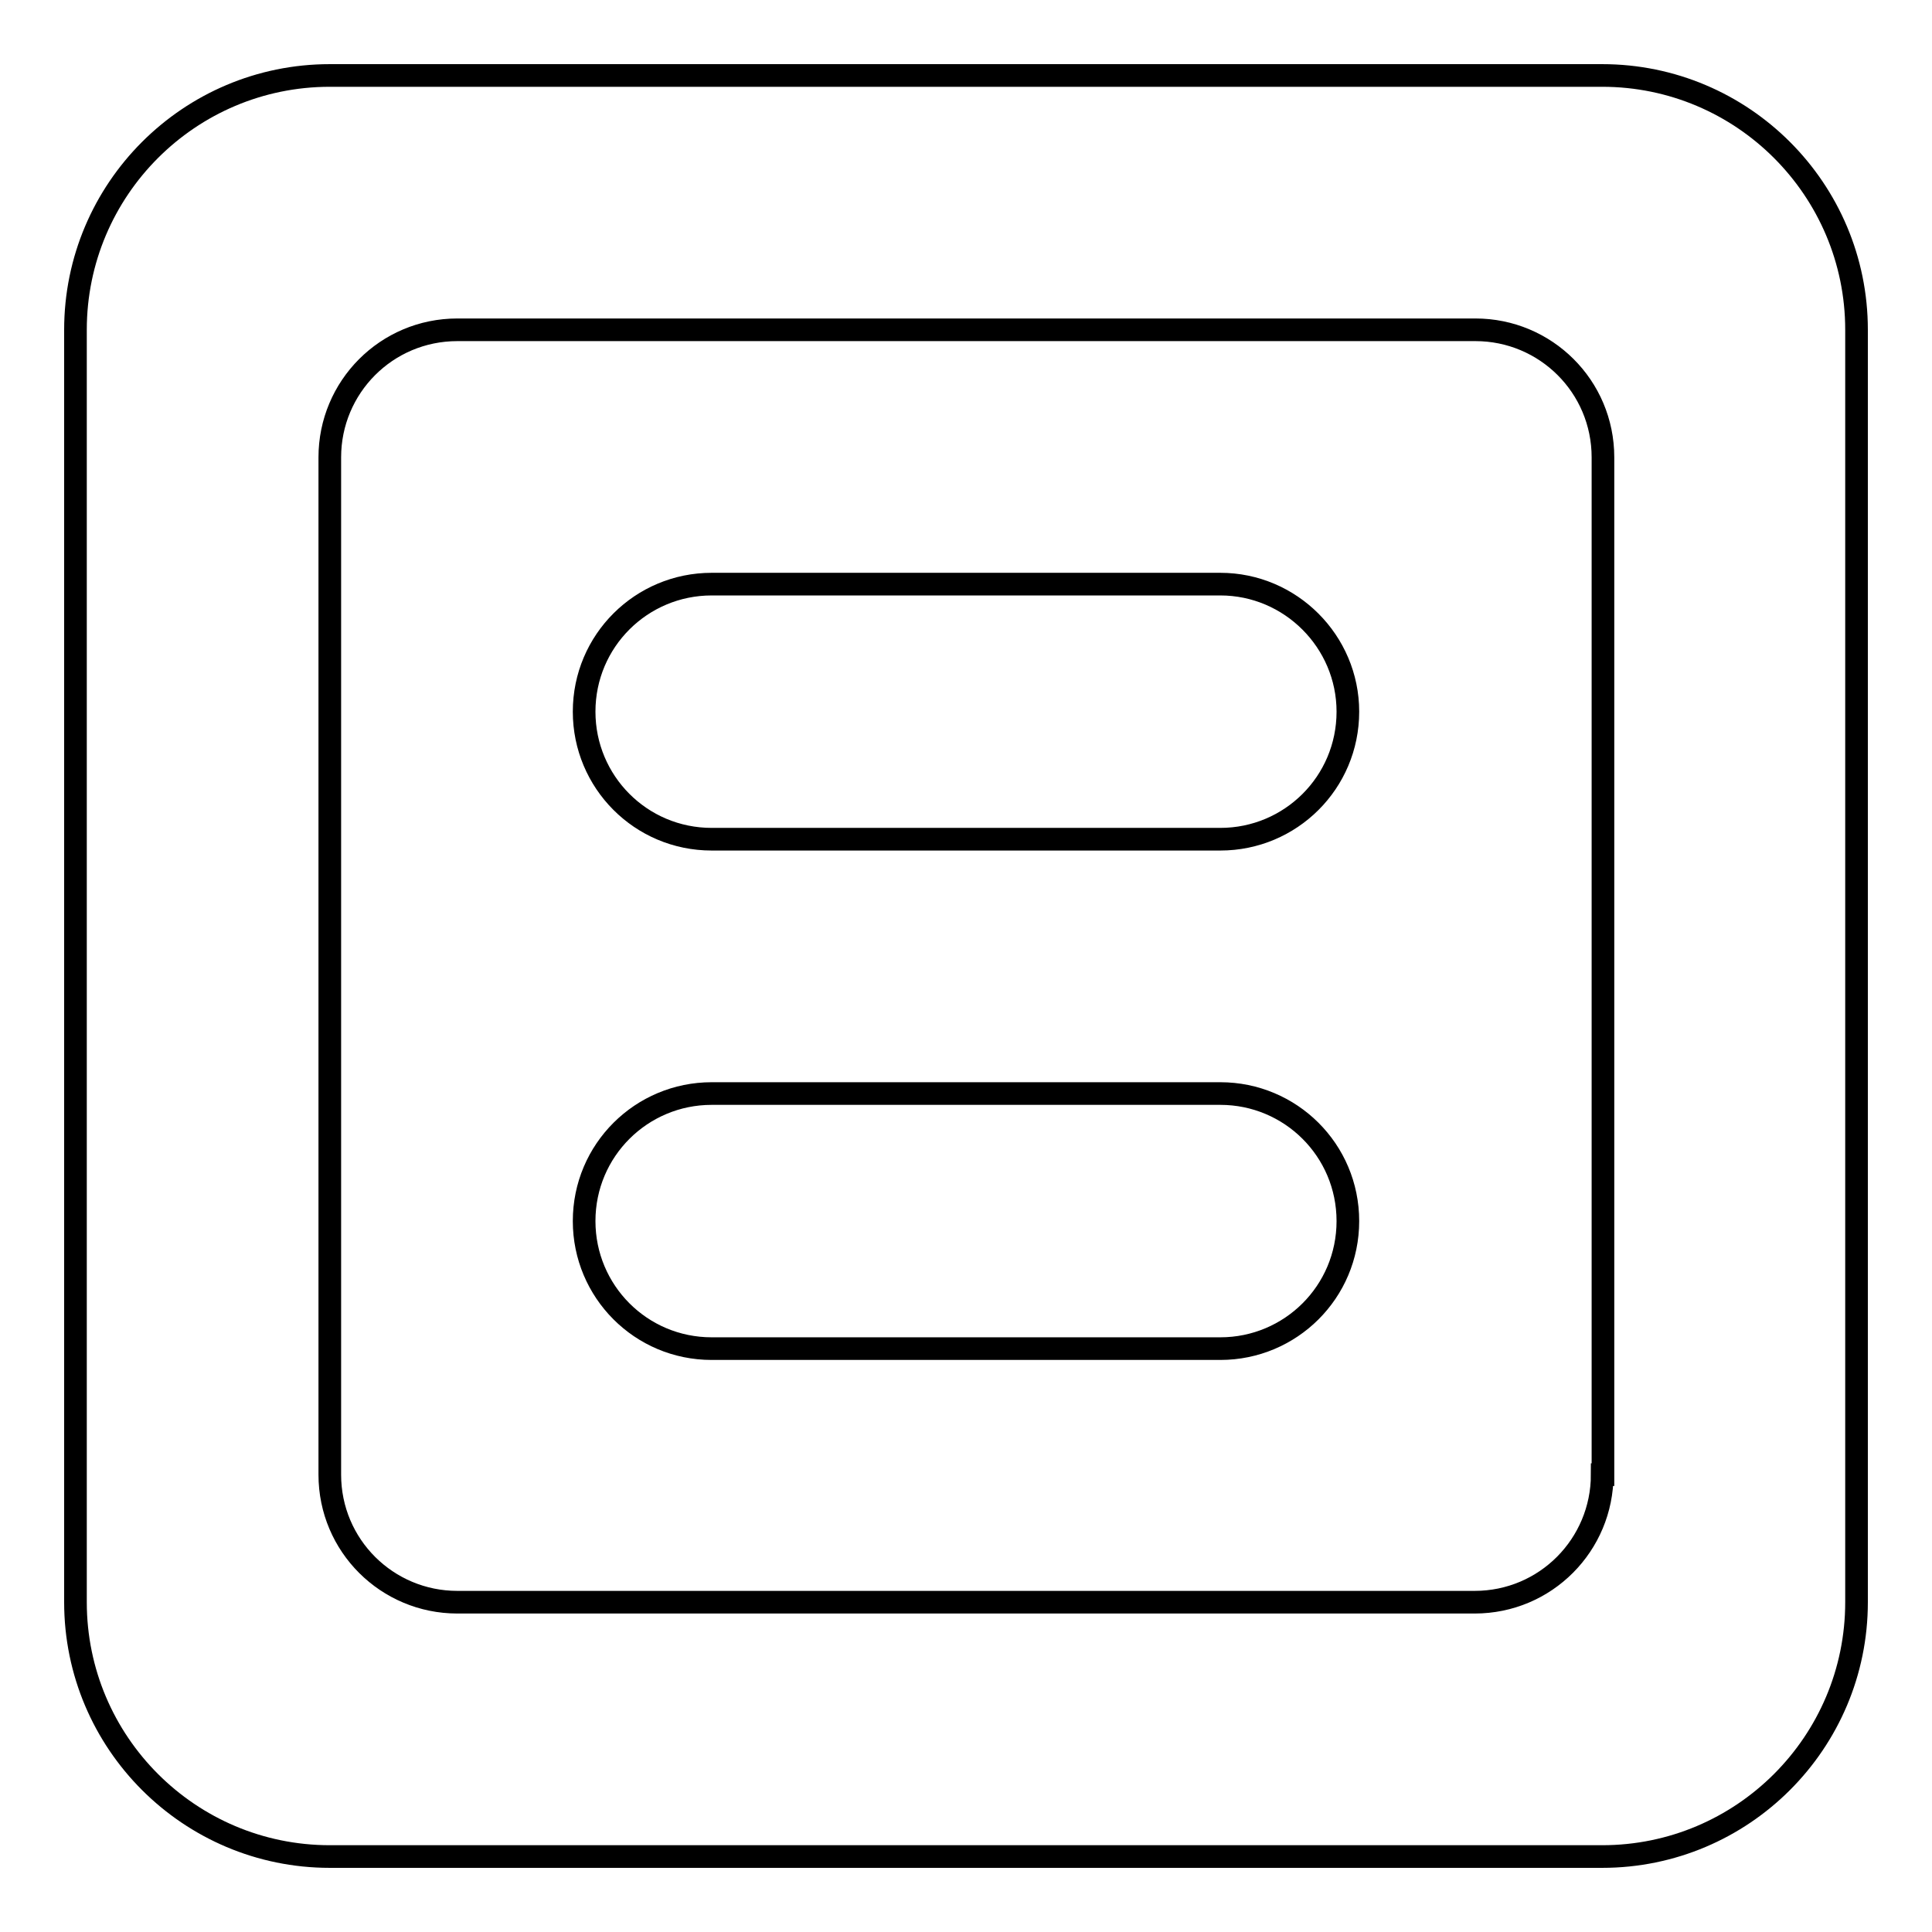
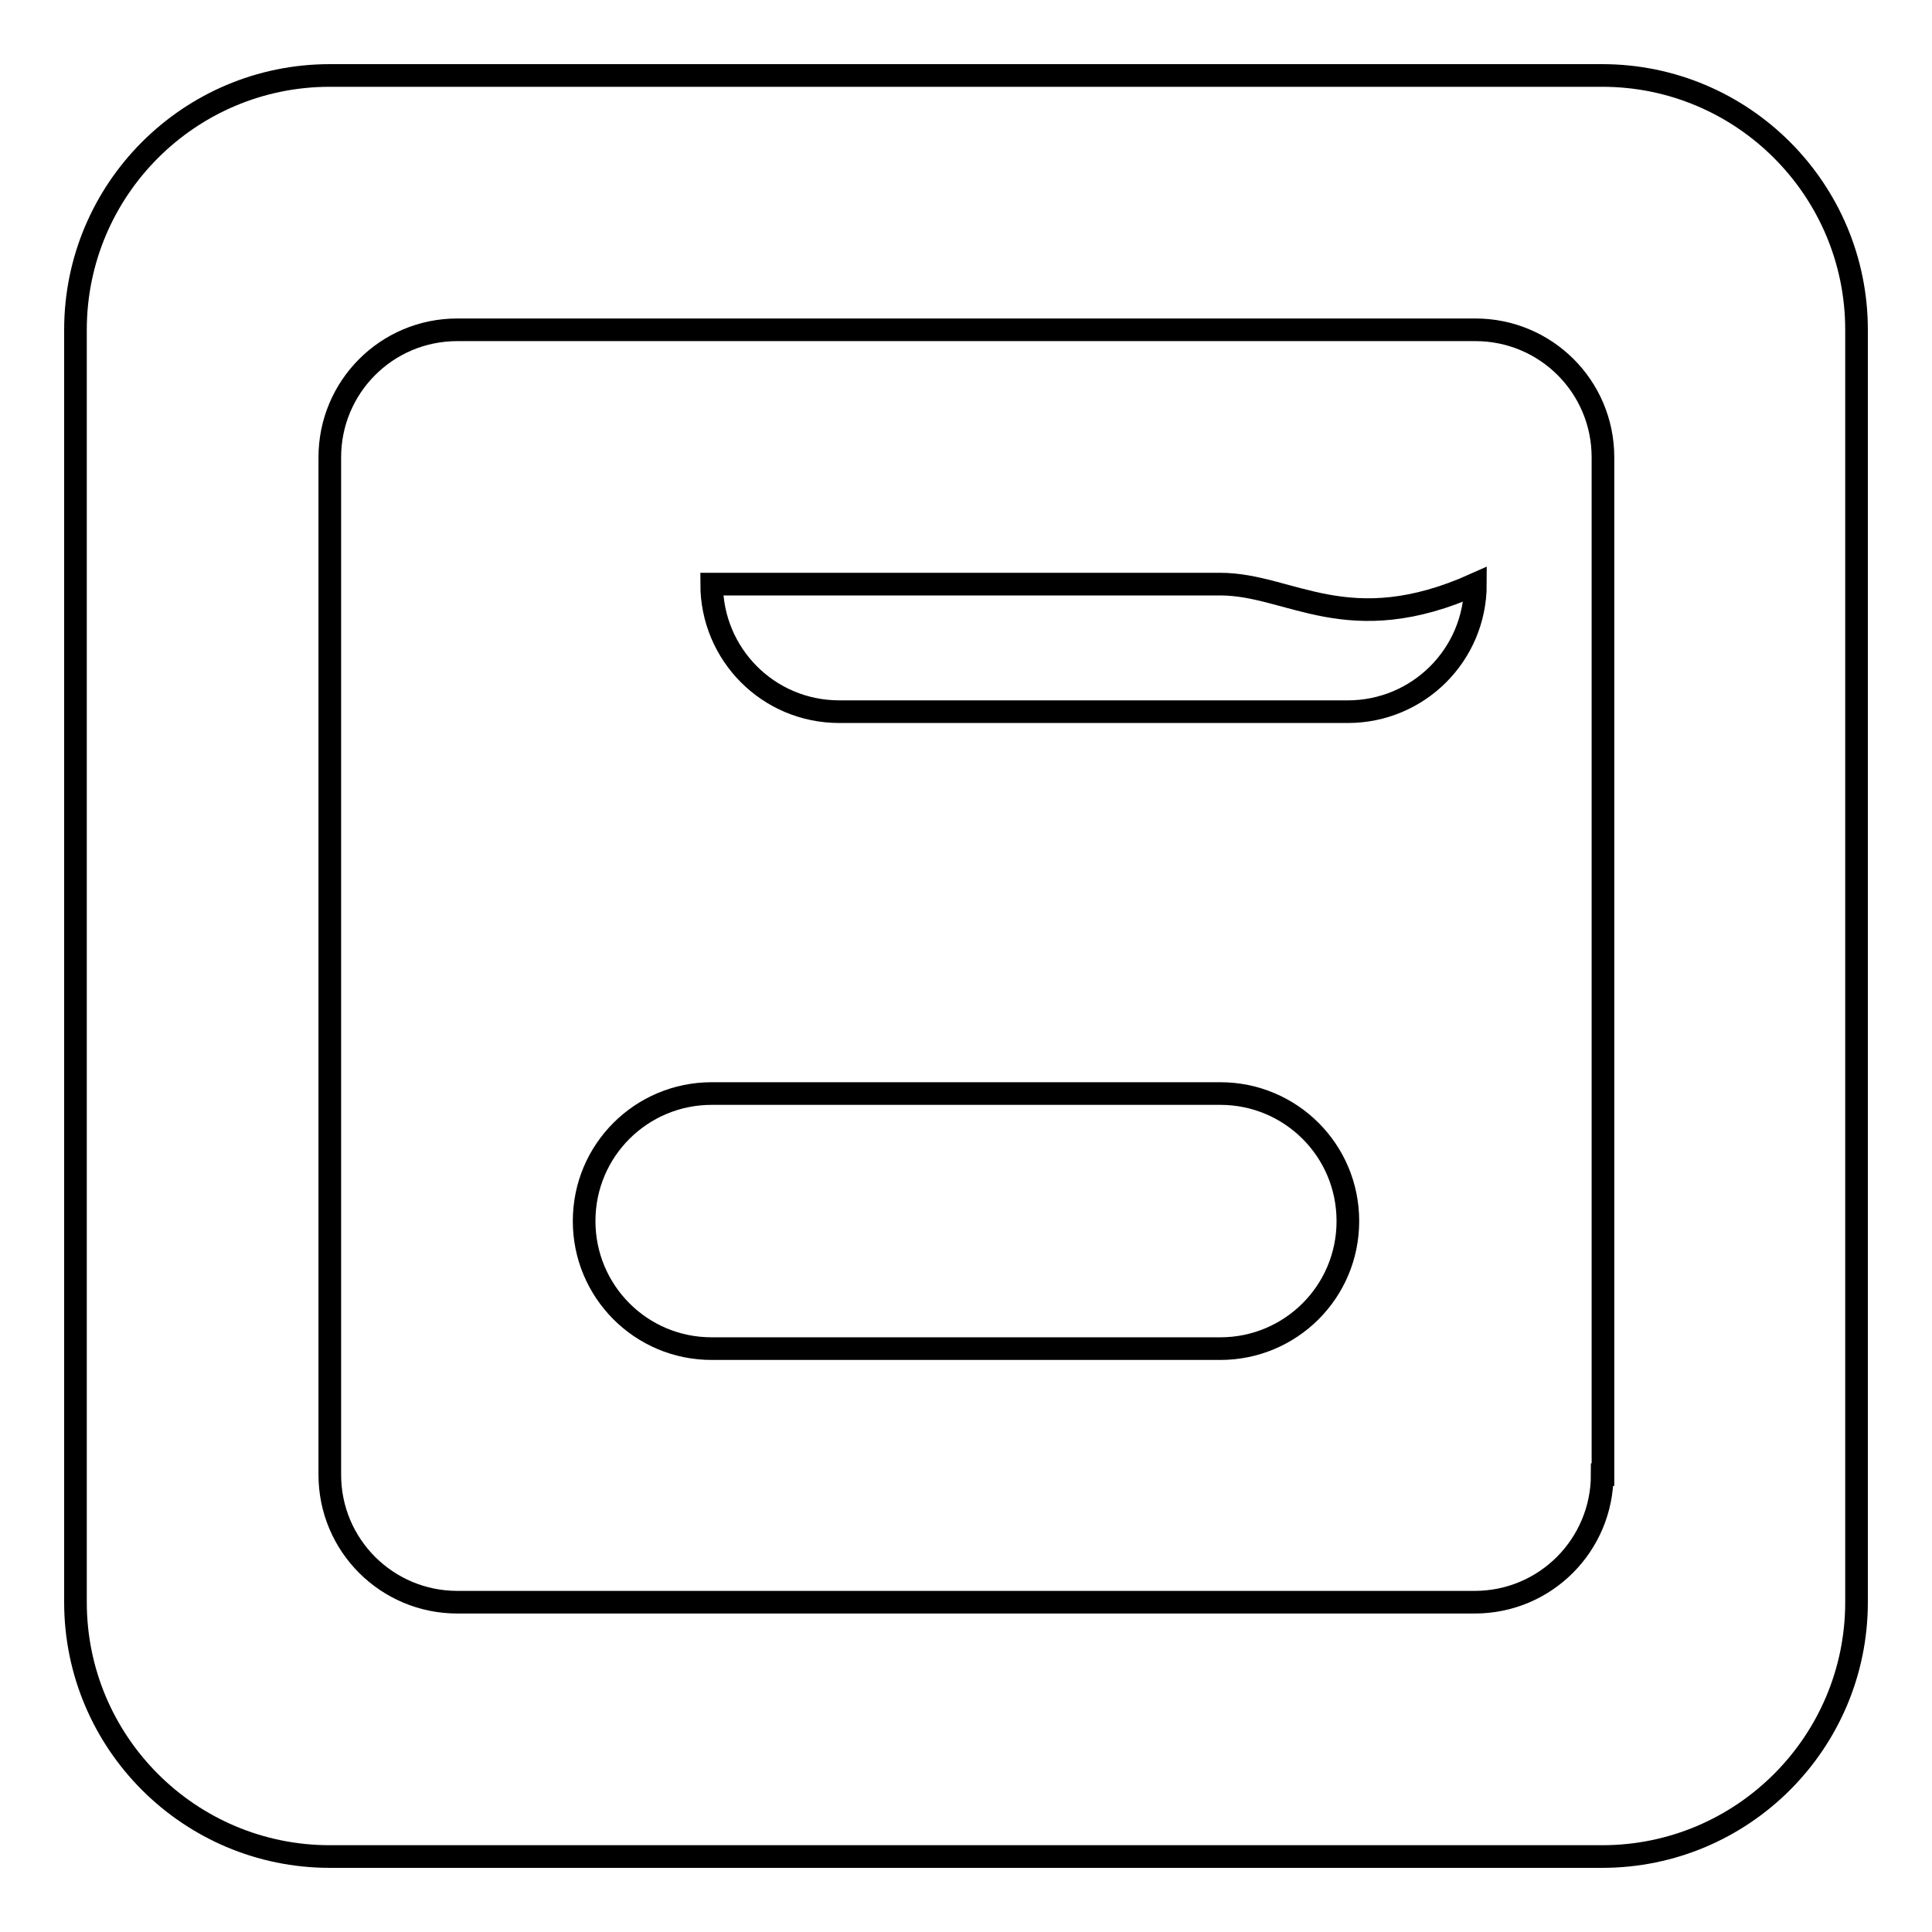
<svg xmlns="http://www.w3.org/2000/svg" version="1.1" x="0px" y="0px" viewBox="0 0 256 256" enable-background="new 0 0 256 256" xml:space="preserve">
  <g>
    <g>
-       <path stroke-width="3" fill-opacity="0" stroke="#000000" d="M161.7,77.4H94.3c-9.3,0-16.9,7.5-16.9,16.9c0,9.3,7.5,16.9,16.9,16.9h67.4c9.3,0,16.9-7.5,16.9-16.9C178.6,85,171,77.4,161.7,77.4z M212.3,10H43.7C25.1,10,10,25.1,10,43.7v168.6c0,18.6,15.1,33.7,33.7,33.7h168.6c18.6,0,33.7-15.1,33.7-33.7V43.7C246,25.1,230.9,10,212.3,10z M212.3,195.4c0,9.3-7.5,16.9-16.9,16.9H60.6c-9.3,0-16.9-7.5-16.9-16.9V60.6c0-9.3,7.5-16.9,16.9-16.9h134.9c9.3,0,16.9,7.5,16.9,16.9V195.4z M161.7,144.9H94.3c-9.3,0-16.9,7.5-16.9,16.9c0,9.3,7.5,16.9,16.9,16.9h67.4c9.3,0,16.9-7.5,16.9-16.9C178.6,152.4,171,144.9,161.7,144.9z" />
+       <path stroke-width="3" fill-opacity="0" stroke="#000000" d="M161.7,77.4H94.3c0,9.3,7.5,16.9,16.9,16.9h67.4c9.3,0,16.9-7.5,16.9-16.9C178.6,85,171,77.4,161.7,77.4z M212.3,10H43.7C25.1,10,10,25.1,10,43.7v168.6c0,18.6,15.1,33.7,33.7,33.7h168.6c18.6,0,33.7-15.1,33.7-33.7V43.7C246,25.1,230.9,10,212.3,10z M212.3,195.4c0,9.3-7.5,16.9-16.9,16.9H60.6c-9.3,0-16.9-7.5-16.9-16.9V60.6c0-9.3,7.5-16.9,16.9-16.9h134.9c9.3,0,16.9,7.5,16.9,16.9V195.4z M161.7,144.9H94.3c-9.3,0-16.9,7.5-16.9,16.9c0,9.3,7.5,16.9,16.9,16.9h67.4c9.3,0,16.9-7.5,16.9-16.9C178.6,152.4,171,144.9,161.7,144.9z" />
    </g>
  </g>
</svg>